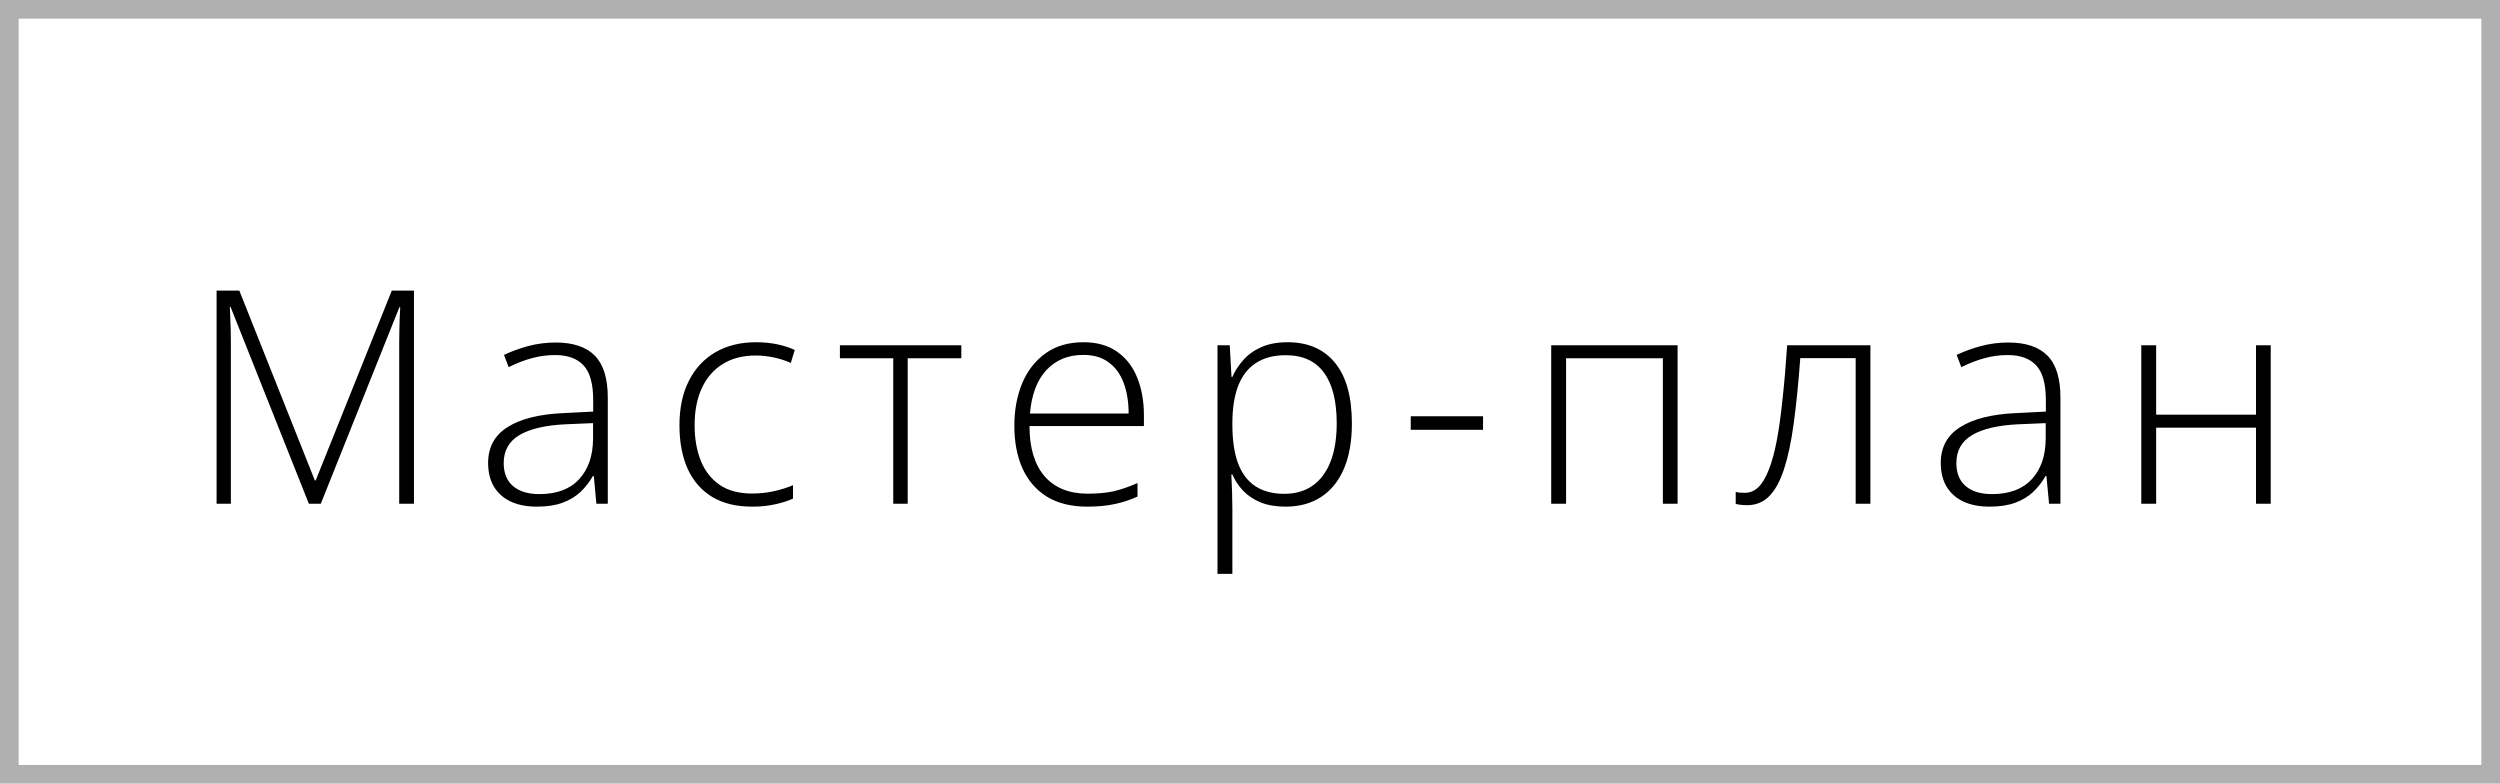
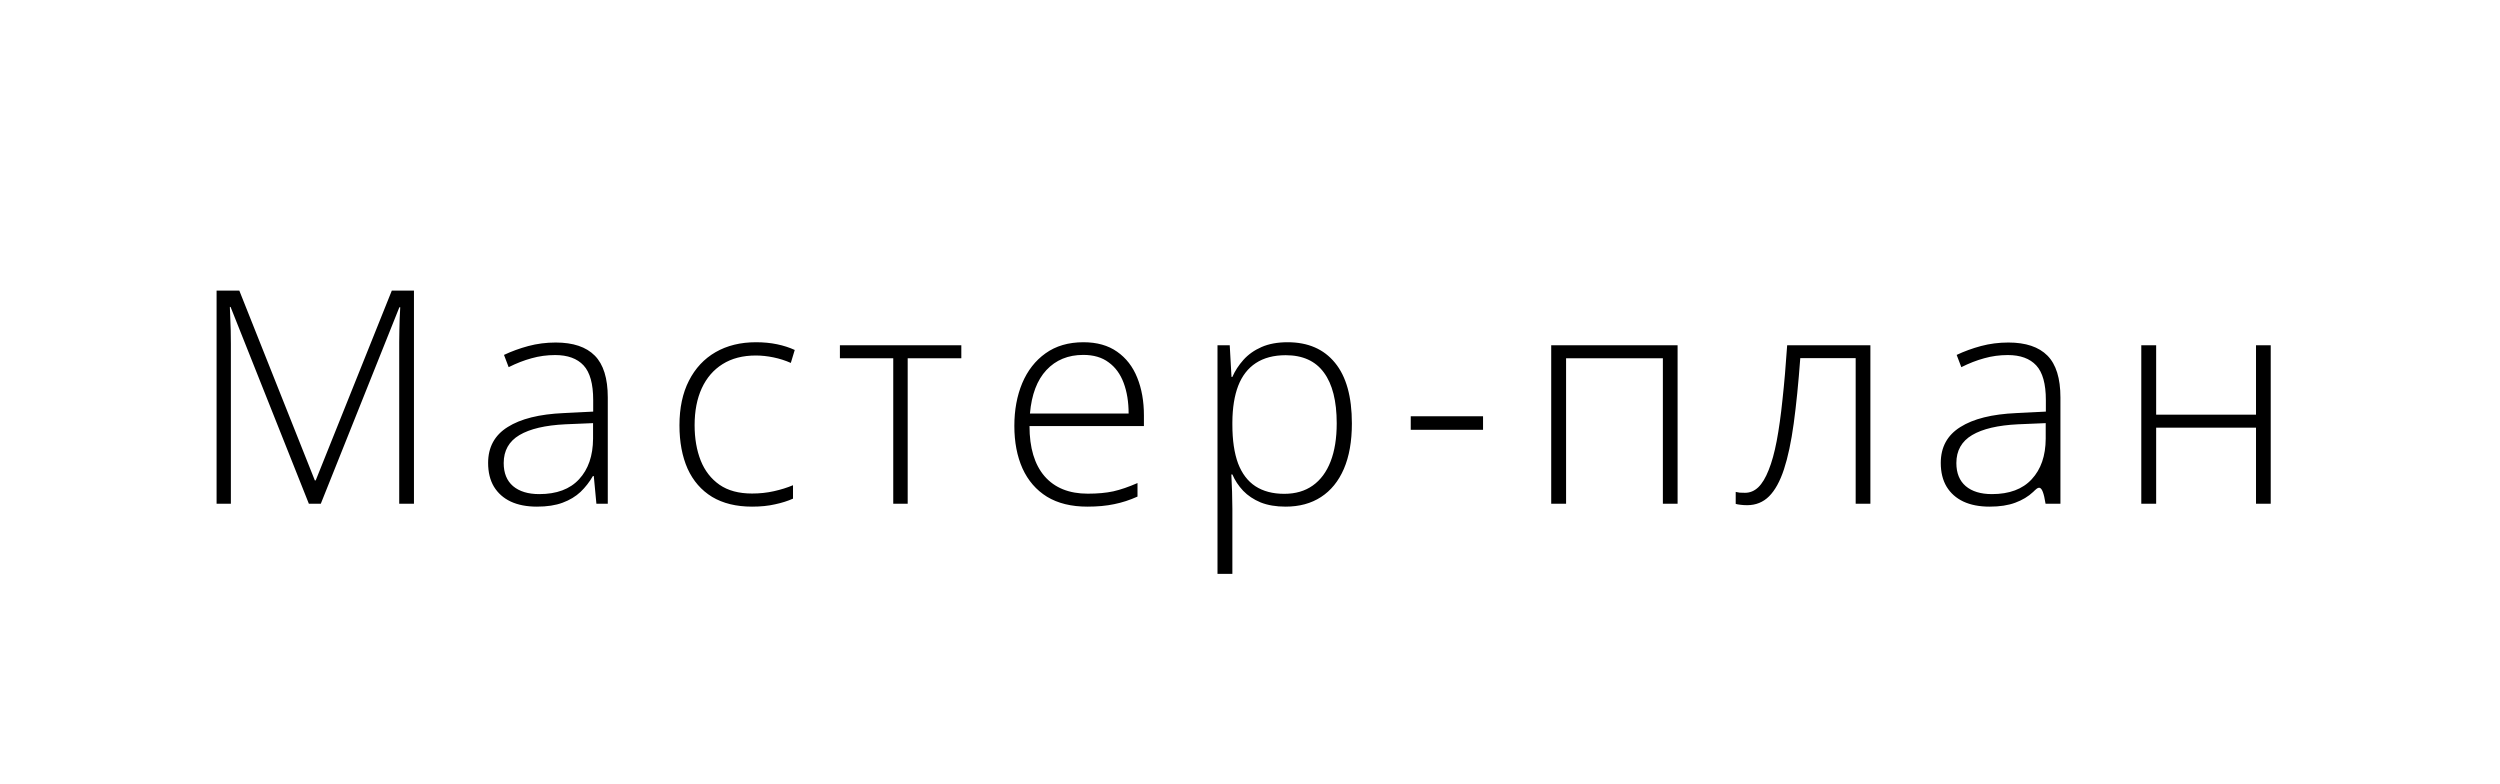
<svg xmlns="http://www.w3.org/2000/svg" width="134" height="42" viewBox="0 0 134 42" fill="none">
-   <rect x="0.5" y="0.5" width="133" height="41" stroke="#B0B0B0" />
-   <path d="M16.555 27L12.359 16.453H12.32C12.331 16.646 12.338 16.849 12.344 17.062C12.354 17.271 12.362 17.49 12.367 17.719C12.372 17.948 12.375 18.188 12.375 18.438V27H11.609V15.578H12.828L16.875 25.75H16.922L21 15.578H22.188V27H21.398V18.344C21.398 18.141 21.401 17.932 21.406 17.719C21.412 17.505 21.417 17.294 21.422 17.086C21.432 16.872 21.443 16.667 21.453 16.469H21.406L17.195 27H16.555ZM29.788 18.359C30.72 18.359 31.418 18.594 31.881 19.062C32.345 19.531 32.577 20.279 32.577 21.305V27H31.967L31.827 25.516H31.78C31.597 25.833 31.376 26.117 31.116 26.367C30.855 26.612 30.535 26.805 30.155 26.945C29.78 27.086 29.321 27.156 28.78 27.156C28.233 27.156 27.764 27.065 27.373 26.883C26.988 26.701 26.689 26.435 26.475 26.086C26.267 25.737 26.163 25.312 26.163 24.812C26.163 23.969 26.512 23.328 27.209 22.891C27.907 22.448 28.91 22.198 30.217 22.141L31.795 22.062V21.445C31.795 20.576 31.623 19.956 31.28 19.586C30.936 19.216 30.428 19.031 29.756 19.031C29.319 19.031 28.897 19.088 28.491 19.203C28.09 19.312 27.681 19.471 27.264 19.68L27.014 19.023C27.42 18.831 27.855 18.672 28.319 18.547C28.788 18.422 29.277 18.359 29.788 18.359ZM31.788 22.68L30.303 22.742C29.225 22.794 28.405 22.987 27.842 23.32C27.28 23.654 26.998 24.154 26.998 24.82C26.998 25.357 27.165 25.768 27.498 26.055C27.837 26.341 28.306 26.484 28.905 26.484C29.837 26.484 30.548 26.219 31.038 25.688C31.532 25.156 31.782 24.432 31.788 23.516V22.68ZM40.309 27.156C39.466 27.156 38.752 26.982 38.169 26.633C37.591 26.279 37.153 25.776 36.856 25.125C36.565 24.469 36.419 23.693 36.419 22.797C36.419 21.865 36.588 21.068 36.927 20.406C37.265 19.74 37.742 19.229 38.356 18.875C38.971 18.521 39.692 18.344 40.52 18.344C40.927 18.344 41.304 18.38 41.653 18.453C42.002 18.526 42.317 18.628 42.598 18.758L42.388 19.453C42.096 19.323 41.786 19.224 41.458 19.156C41.13 19.088 40.815 19.055 40.513 19.055C39.815 19.055 39.221 19.208 38.731 19.516C38.247 19.818 37.874 20.25 37.614 20.812C37.359 21.37 37.231 22.029 37.231 22.789C37.231 23.503 37.341 24.135 37.559 24.688C37.778 25.234 38.114 25.667 38.567 25.984C39.02 26.297 39.601 26.453 40.309 26.453C40.721 26.453 41.111 26.412 41.481 26.328C41.856 26.245 42.197 26.138 42.505 26.008V26.727C42.229 26.852 41.908 26.953 41.544 27.031C41.184 27.115 40.773 27.156 40.309 27.156ZM51.527 19.203H48.652V27H47.878V19.203H45.019V18.508H51.527V19.203ZM58.072 18.344C58.796 18.344 59.397 18.513 59.877 18.852C60.361 19.19 60.72 19.654 60.955 20.242C61.194 20.831 61.314 21.505 61.314 22.266V22.836H55.181C55.181 24.003 55.45 24.898 55.986 25.523C56.528 26.148 57.301 26.461 58.306 26.461C58.832 26.461 59.288 26.419 59.673 26.336C60.064 26.247 60.496 26.099 60.97 25.891V26.617C60.554 26.805 60.137 26.94 59.72 27.023C59.304 27.112 58.825 27.156 58.283 27.156C57.423 27.156 56.702 26.979 56.119 26.625C55.541 26.266 55.103 25.76 54.806 25.109C54.515 24.458 54.369 23.698 54.369 22.828C54.369 21.979 54.509 21.216 54.791 20.539C55.077 19.862 55.494 19.328 56.041 18.938C56.593 18.542 57.27 18.344 58.072 18.344ZM58.064 19.023C57.252 19.023 56.593 19.294 56.087 19.836C55.587 20.372 55.293 21.148 55.205 22.164H60.494C60.494 21.544 60.405 20.997 60.228 20.523C60.051 20.049 59.783 19.682 59.423 19.422C59.069 19.156 58.616 19.023 58.064 19.023ZM69.016 18.344C70.109 18.344 70.956 18.711 71.555 19.445C72.159 20.18 72.461 21.263 72.461 22.695C72.461 23.654 72.318 24.466 72.031 25.133C71.745 25.794 71.336 26.297 70.805 26.641C70.279 26.984 69.646 27.156 68.906 27.156C68.396 27.156 67.951 27.081 67.57 26.93C67.195 26.773 66.883 26.565 66.633 26.305C66.383 26.039 66.19 25.747 66.055 25.43H66C66.016 25.727 66.029 26.037 66.039 26.359C66.049 26.682 66.055 26.987 66.055 27.273V30.758H65.258V18.508H65.914L66.008 20.203H66.055C66.195 19.88 66.393 19.576 66.648 19.289C66.904 19.003 67.227 18.773 67.617 18.602C68.008 18.43 68.474 18.344 69.016 18.344ZM68.914 19.039C68.273 19.039 67.74 19.18 67.312 19.461C66.891 19.737 66.576 20.143 66.367 20.68C66.164 21.211 66.06 21.862 66.055 22.633V22.766C66.055 23.594 66.156 24.284 66.359 24.836C66.568 25.383 66.878 25.792 67.289 26.062C67.706 26.333 68.221 26.469 68.836 26.469C69.44 26.469 69.951 26.32 70.367 26.023C70.784 25.727 71.102 25.297 71.32 24.734C71.539 24.172 71.648 23.49 71.648 22.688C71.648 21.495 71.419 20.588 70.961 19.969C70.508 19.349 69.826 19.039 68.914 19.039ZM75.616 23.039V22.312H79.491V23.039H75.616ZM89.919 18.508V27H89.13V19.203H83.942V27H83.145V18.508H89.919ZM100.253 27H99.464V19.195H96.495C96.396 20.534 96.279 21.701 96.144 22.695C96.008 23.685 95.834 24.505 95.62 25.156C95.407 25.802 95.141 26.284 94.823 26.602C94.506 26.919 94.112 27.078 93.644 27.078C93.508 27.078 93.388 27.07 93.284 27.055C93.18 27.044 93.097 27.029 93.034 27.008V26.367C93.097 26.383 93.167 26.396 93.245 26.406C93.323 26.412 93.42 26.414 93.534 26.414C93.8 26.414 94.037 26.315 94.245 26.117C94.454 25.914 94.638 25.607 94.8 25.195C94.967 24.784 95.11 24.266 95.23 23.641C95.35 23.01 95.454 22.268 95.542 21.414C95.636 20.56 95.719 19.591 95.792 18.508H100.253V27ZM107.65 18.359C108.582 18.359 109.28 18.594 109.744 19.062C110.207 19.531 110.439 20.279 110.439 21.305V27H109.83L109.689 25.516H109.642C109.46 25.833 109.239 26.117 108.978 26.367C108.718 26.612 108.397 26.805 108.017 26.945C107.642 27.086 107.184 27.156 106.642 27.156C106.095 27.156 105.627 27.065 105.236 26.883C104.851 26.701 104.551 26.435 104.338 26.086C104.129 25.737 104.025 25.312 104.025 24.812C104.025 23.969 104.374 23.328 105.072 22.891C105.77 22.448 106.772 22.198 108.08 22.141L109.658 22.062V21.445C109.658 20.576 109.486 19.956 109.142 19.586C108.798 19.216 108.291 19.031 107.619 19.031C107.181 19.031 106.759 19.088 106.353 19.203C105.952 19.312 105.543 19.471 105.127 19.68L104.877 19.023C105.283 18.831 105.718 18.672 106.181 18.547C106.65 18.422 107.14 18.359 107.65 18.359ZM109.65 22.68L108.166 22.742C107.088 22.794 106.267 22.987 105.705 23.32C105.142 23.654 104.861 24.154 104.861 24.82C104.861 25.357 105.028 25.768 105.361 26.055C105.699 26.341 106.168 26.484 106.767 26.484C107.699 26.484 108.41 26.219 108.9 25.688C109.395 25.156 109.645 24.432 109.65 23.516V22.68ZM115.57 18.508V22.227H120.922V18.508H121.711V27H120.922V22.922H115.57V27H114.773V18.508H115.57Z" fill="black" />
+   <path d="M16.555 27L12.359 16.453H12.32C12.331 16.646 12.338 16.849 12.344 17.062C12.354 17.271 12.362 17.49 12.367 17.719C12.372 17.948 12.375 18.188 12.375 18.438V27H11.609V15.578H12.828L16.875 25.75H16.922L21 15.578H22.188V27H21.398V18.344C21.398 18.141 21.401 17.932 21.406 17.719C21.412 17.505 21.417 17.294 21.422 17.086C21.432 16.872 21.443 16.667 21.453 16.469H21.406L17.195 27H16.555ZM29.788 18.359C30.72 18.359 31.418 18.594 31.881 19.062C32.345 19.531 32.577 20.279 32.577 21.305V27H31.967L31.827 25.516H31.78C31.597 25.833 31.376 26.117 31.116 26.367C30.855 26.612 30.535 26.805 30.155 26.945C29.78 27.086 29.321 27.156 28.78 27.156C28.233 27.156 27.764 27.065 27.373 26.883C26.988 26.701 26.689 26.435 26.475 26.086C26.267 25.737 26.163 25.312 26.163 24.812C26.163 23.969 26.512 23.328 27.209 22.891C27.907 22.448 28.91 22.198 30.217 22.141L31.795 22.062V21.445C31.795 20.576 31.623 19.956 31.28 19.586C30.936 19.216 30.428 19.031 29.756 19.031C29.319 19.031 28.897 19.088 28.491 19.203C28.09 19.312 27.681 19.471 27.264 19.68L27.014 19.023C27.42 18.831 27.855 18.672 28.319 18.547C28.788 18.422 29.277 18.359 29.788 18.359ZM31.788 22.68L30.303 22.742C29.225 22.794 28.405 22.987 27.842 23.32C27.28 23.654 26.998 24.154 26.998 24.82C26.998 25.357 27.165 25.768 27.498 26.055C27.837 26.341 28.306 26.484 28.905 26.484C29.837 26.484 30.548 26.219 31.038 25.688C31.532 25.156 31.782 24.432 31.788 23.516V22.68ZM40.309 27.156C39.466 27.156 38.752 26.982 38.169 26.633C37.591 26.279 37.153 25.776 36.856 25.125C36.565 24.469 36.419 23.693 36.419 22.797C36.419 21.865 36.588 21.068 36.927 20.406C37.265 19.74 37.742 19.229 38.356 18.875C38.971 18.521 39.692 18.344 40.52 18.344C40.927 18.344 41.304 18.38 41.653 18.453C42.002 18.526 42.317 18.628 42.598 18.758L42.388 19.453C42.096 19.323 41.786 19.224 41.458 19.156C41.13 19.088 40.815 19.055 40.513 19.055C39.815 19.055 39.221 19.208 38.731 19.516C38.247 19.818 37.874 20.25 37.614 20.812C37.359 21.37 37.231 22.029 37.231 22.789C37.231 23.503 37.341 24.135 37.559 24.688C37.778 25.234 38.114 25.667 38.567 25.984C39.02 26.297 39.601 26.453 40.309 26.453C40.721 26.453 41.111 26.412 41.481 26.328C41.856 26.245 42.197 26.138 42.505 26.008V26.727C42.229 26.852 41.908 26.953 41.544 27.031C41.184 27.115 40.773 27.156 40.309 27.156ZM51.527 19.203H48.652V27H47.878V19.203H45.019V18.508H51.527V19.203ZM58.072 18.344C58.796 18.344 59.397 18.513 59.877 18.852C60.361 19.19 60.72 19.654 60.955 20.242C61.194 20.831 61.314 21.505 61.314 22.266V22.836H55.181C55.181 24.003 55.45 24.898 55.986 25.523C56.528 26.148 57.301 26.461 58.306 26.461C58.832 26.461 59.288 26.419 59.673 26.336C60.064 26.247 60.496 26.099 60.97 25.891V26.617C60.554 26.805 60.137 26.94 59.72 27.023C59.304 27.112 58.825 27.156 58.283 27.156C57.423 27.156 56.702 26.979 56.119 26.625C55.541 26.266 55.103 25.76 54.806 25.109C54.515 24.458 54.369 23.698 54.369 22.828C54.369 21.979 54.509 21.216 54.791 20.539C55.077 19.862 55.494 19.328 56.041 18.938C56.593 18.542 57.27 18.344 58.072 18.344ZM58.064 19.023C57.252 19.023 56.593 19.294 56.087 19.836C55.587 20.372 55.293 21.148 55.205 22.164H60.494C60.494 21.544 60.405 20.997 60.228 20.523C60.051 20.049 59.783 19.682 59.423 19.422C59.069 19.156 58.616 19.023 58.064 19.023ZM69.016 18.344C70.109 18.344 70.956 18.711 71.555 19.445C72.159 20.18 72.461 21.263 72.461 22.695C72.461 23.654 72.318 24.466 72.031 25.133C71.745 25.794 71.336 26.297 70.805 26.641C70.279 26.984 69.646 27.156 68.906 27.156C68.396 27.156 67.951 27.081 67.57 26.93C67.195 26.773 66.883 26.565 66.633 26.305C66.383 26.039 66.19 25.747 66.055 25.43H66C66.016 25.727 66.029 26.037 66.039 26.359C66.049 26.682 66.055 26.987 66.055 27.273V30.758H65.258V18.508H65.914L66.008 20.203H66.055C66.195 19.88 66.393 19.576 66.648 19.289C66.904 19.003 67.227 18.773 67.617 18.602C68.008 18.43 68.474 18.344 69.016 18.344ZM68.914 19.039C68.273 19.039 67.74 19.18 67.312 19.461C66.891 19.737 66.576 20.143 66.367 20.68C66.164 21.211 66.06 21.862 66.055 22.633V22.766C66.055 23.594 66.156 24.284 66.359 24.836C66.568 25.383 66.878 25.792 67.289 26.062C67.706 26.333 68.221 26.469 68.836 26.469C69.44 26.469 69.951 26.32 70.367 26.023C70.784 25.727 71.102 25.297 71.32 24.734C71.539 24.172 71.648 23.49 71.648 22.688C71.648 21.495 71.419 20.588 70.961 19.969C70.508 19.349 69.826 19.039 68.914 19.039ZM75.616 23.039V22.312H79.491V23.039H75.616ZM89.919 18.508V27H89.13V19.203H83.942V27H83.145V18.508H89.919ZM100.253 27H99.464V19.195H96.495C96.396 20.534 96.279 21.701 96.144 22.695C96.008 23.685 95.834 24.505 95.62 25.156C95.407 25.802 95.141 26.284 94.823 26.602C94.506 26.919 94.112 27.078 93.644 27.078C93.508 27.078 93.388 27.07 93.284 27.055C93.18 27.044 93.097 27.029 93.034 27.008V26.367C93.097 26.383 93.167 26.396 93.245 26.406C93.323 26.412 93.42 26.414 93.534 26.414C93.8 26.414 94.037 26.315 94.245 26.117C94.454 25.914 94.638 25.607 94.8 25.195C94.967 24.784 95.11 24.266 95.23 23.641C95.35 23.01 95.454 22.268 95.542 21.414C95.636 20.56 95.719 19.591 95.792 18.508H100.253V27ZM107.65 18.359C108.582 18.359 109.28 18.594 109.744 19.062C110.207 19.531 110.439 20.279 110.439 21.305V27H109.83H109.642C109.46 25.833 109.239 26.117 108.978 26.367C108.718 26.612 108.397 26.805 108.017 26.945C107.642 27.086 107.184 27.156 106.642 27.156C106.095 27.156 105.627 27.065 105.236 26.883C104.851 26.701 104.551 26.435 104.338 26.086C104.129 25.737 104.025 25.312 104.025 24.812C104.025 23.969 104.374 23.328 105.072 22.891C105.77 22.448 106.772 22.198 108.08 22.141L109.658 22.062V21.445C109.658 20.576 109.486 19.956 109.142 19.586C108.798 19.216 108.291 19.031 107.619 19.031C107.181 19.031 106.759 19.088 106.353 19.203C105.952 19.312 105.543 19.471 105.127 19.68L104.877 19.023C105.283 18.831 105.718 18.672 106.181 18.547C106.65 18.422 107.14 18.359 107.65 18.359ZM109.65 22.68L108.166 22.742C107.088 22.794 106.267 22.987 105.705 23.32C105.142 23.654 104.861 24.154 104.861 24.82C104.861 25.357 105.028 25.768 105.361 26.055C105.699 26.341 106.168 26.484 106.767 26.484C107.699 26.484 108.41 26.219 108.9 25.688C109.395 25.156 109.645 24.432 109.65 23.516V22.68ZM115.57 18.508V22.227H120.922V18.508H121.711V27H120.922V22.922H115.57V27H114.773V18.508H115.57Z" fill="black" />
</svg>